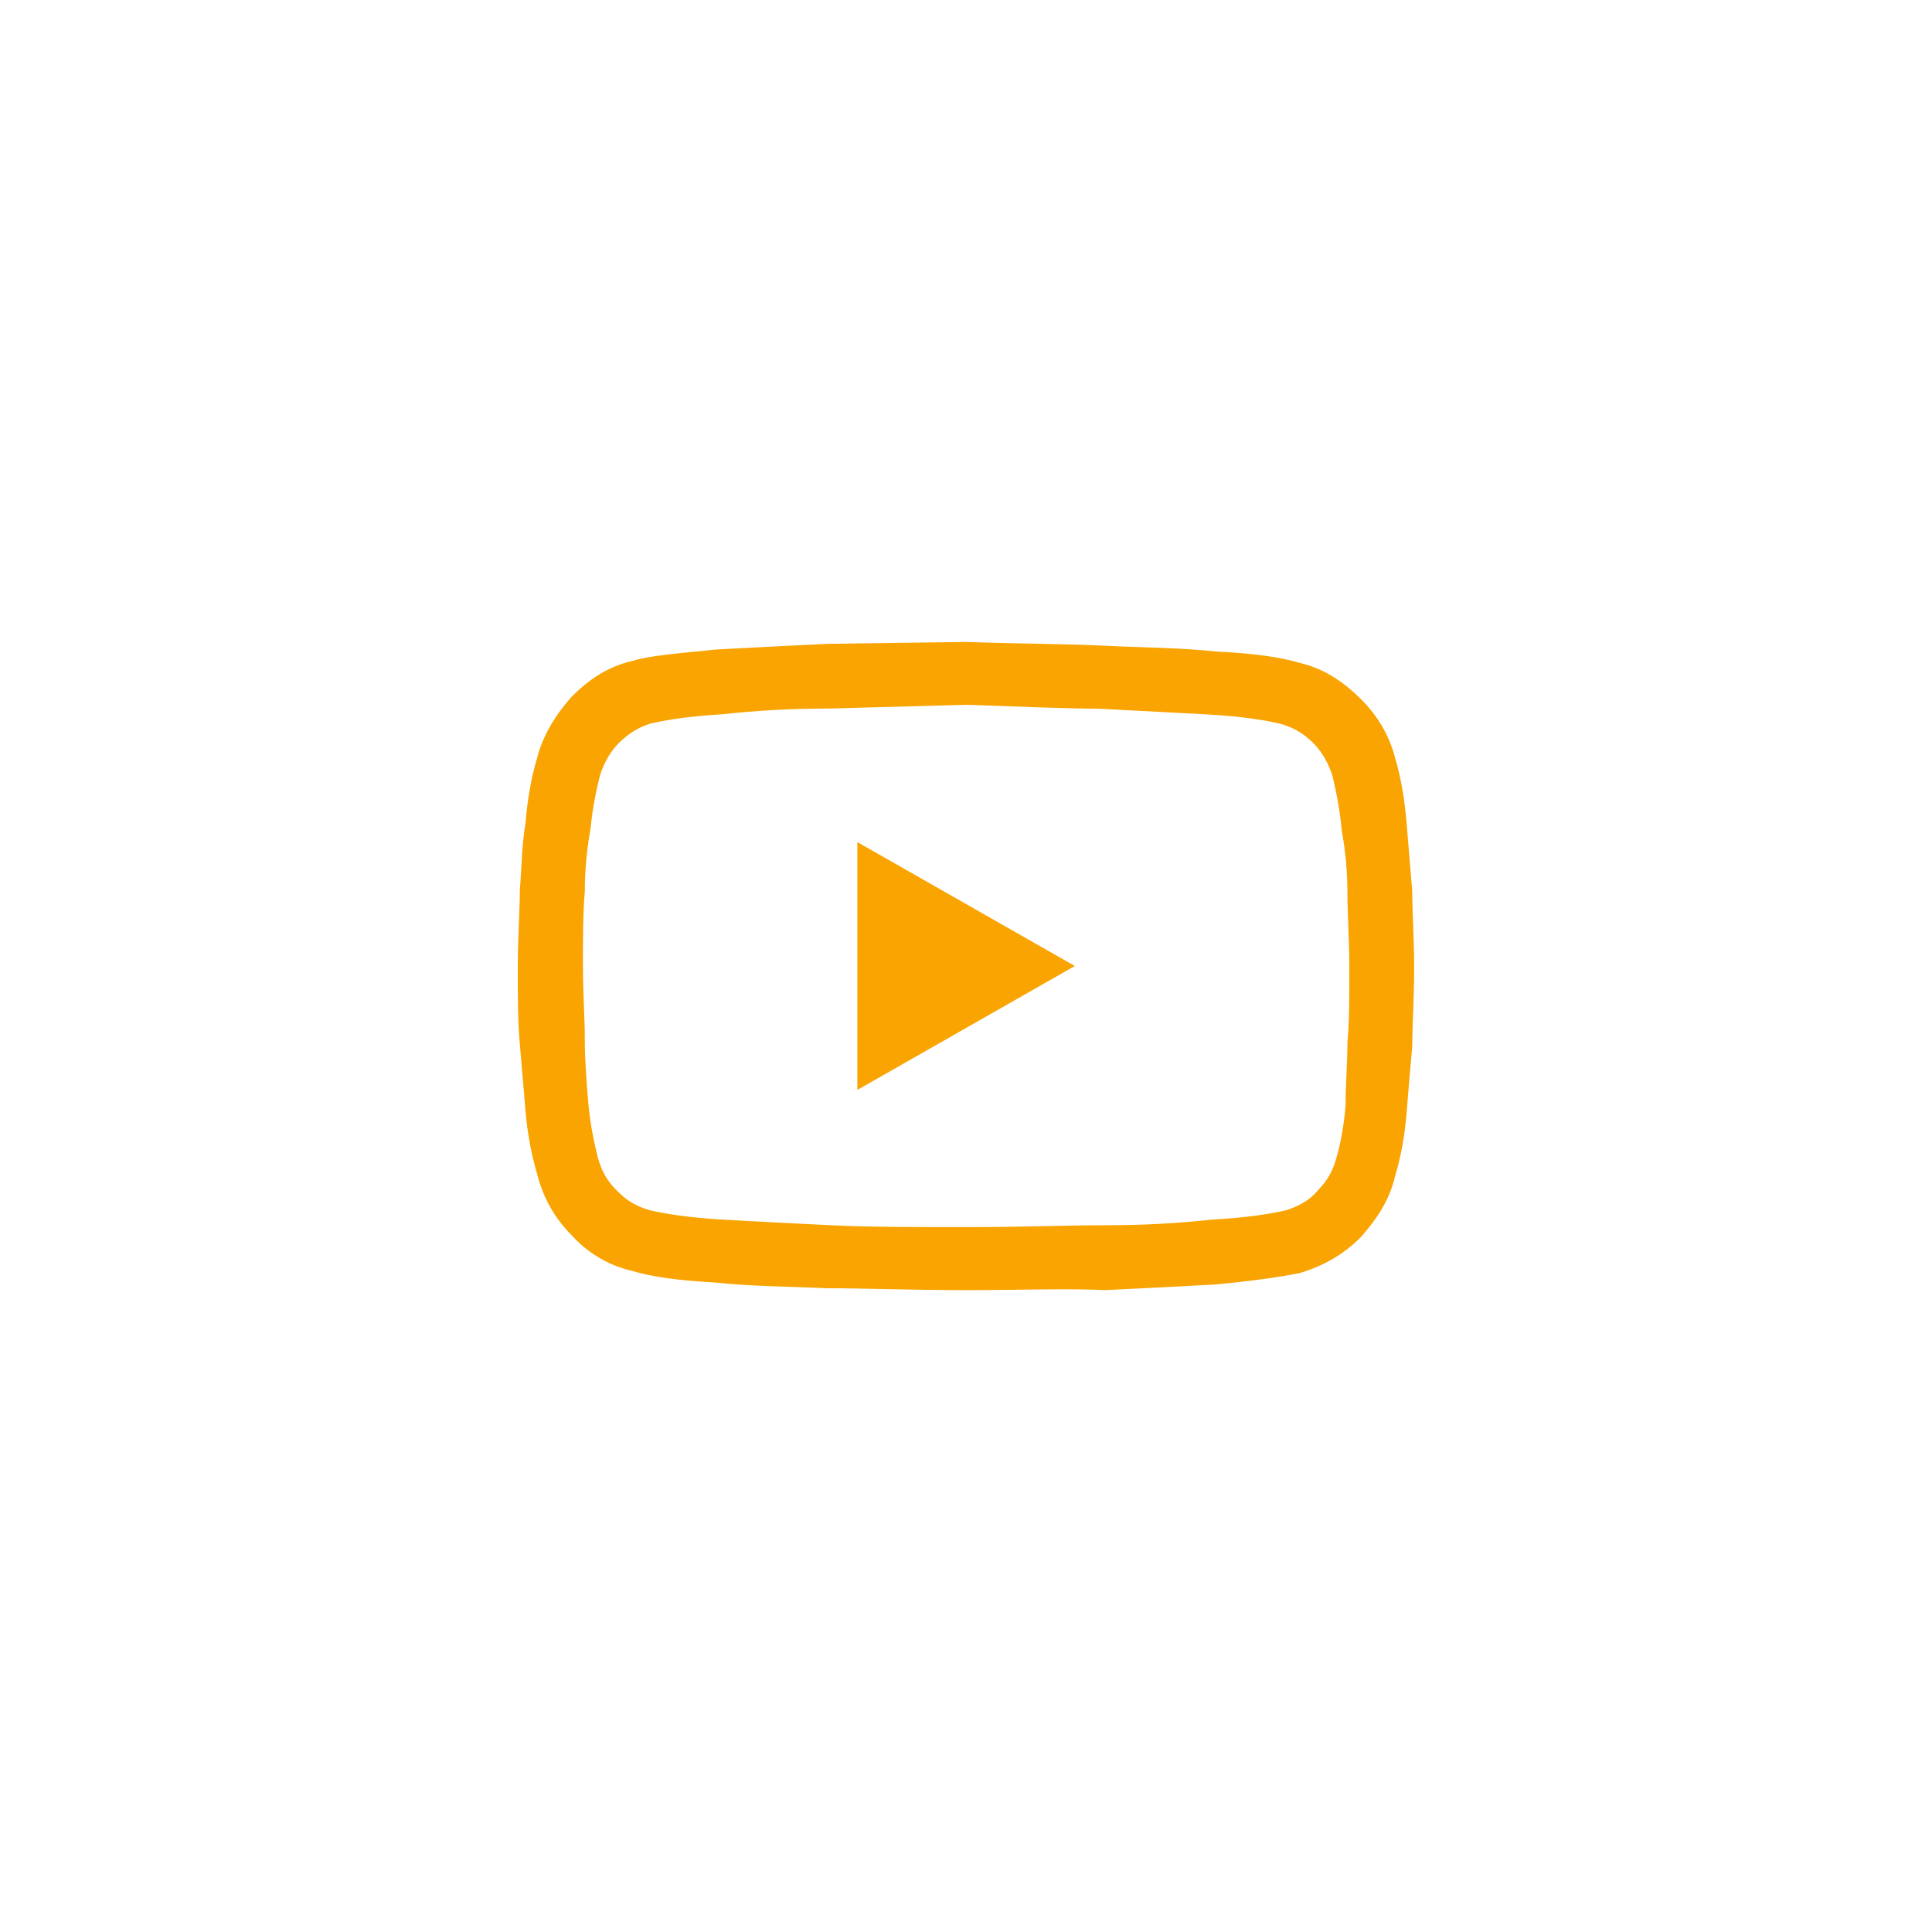
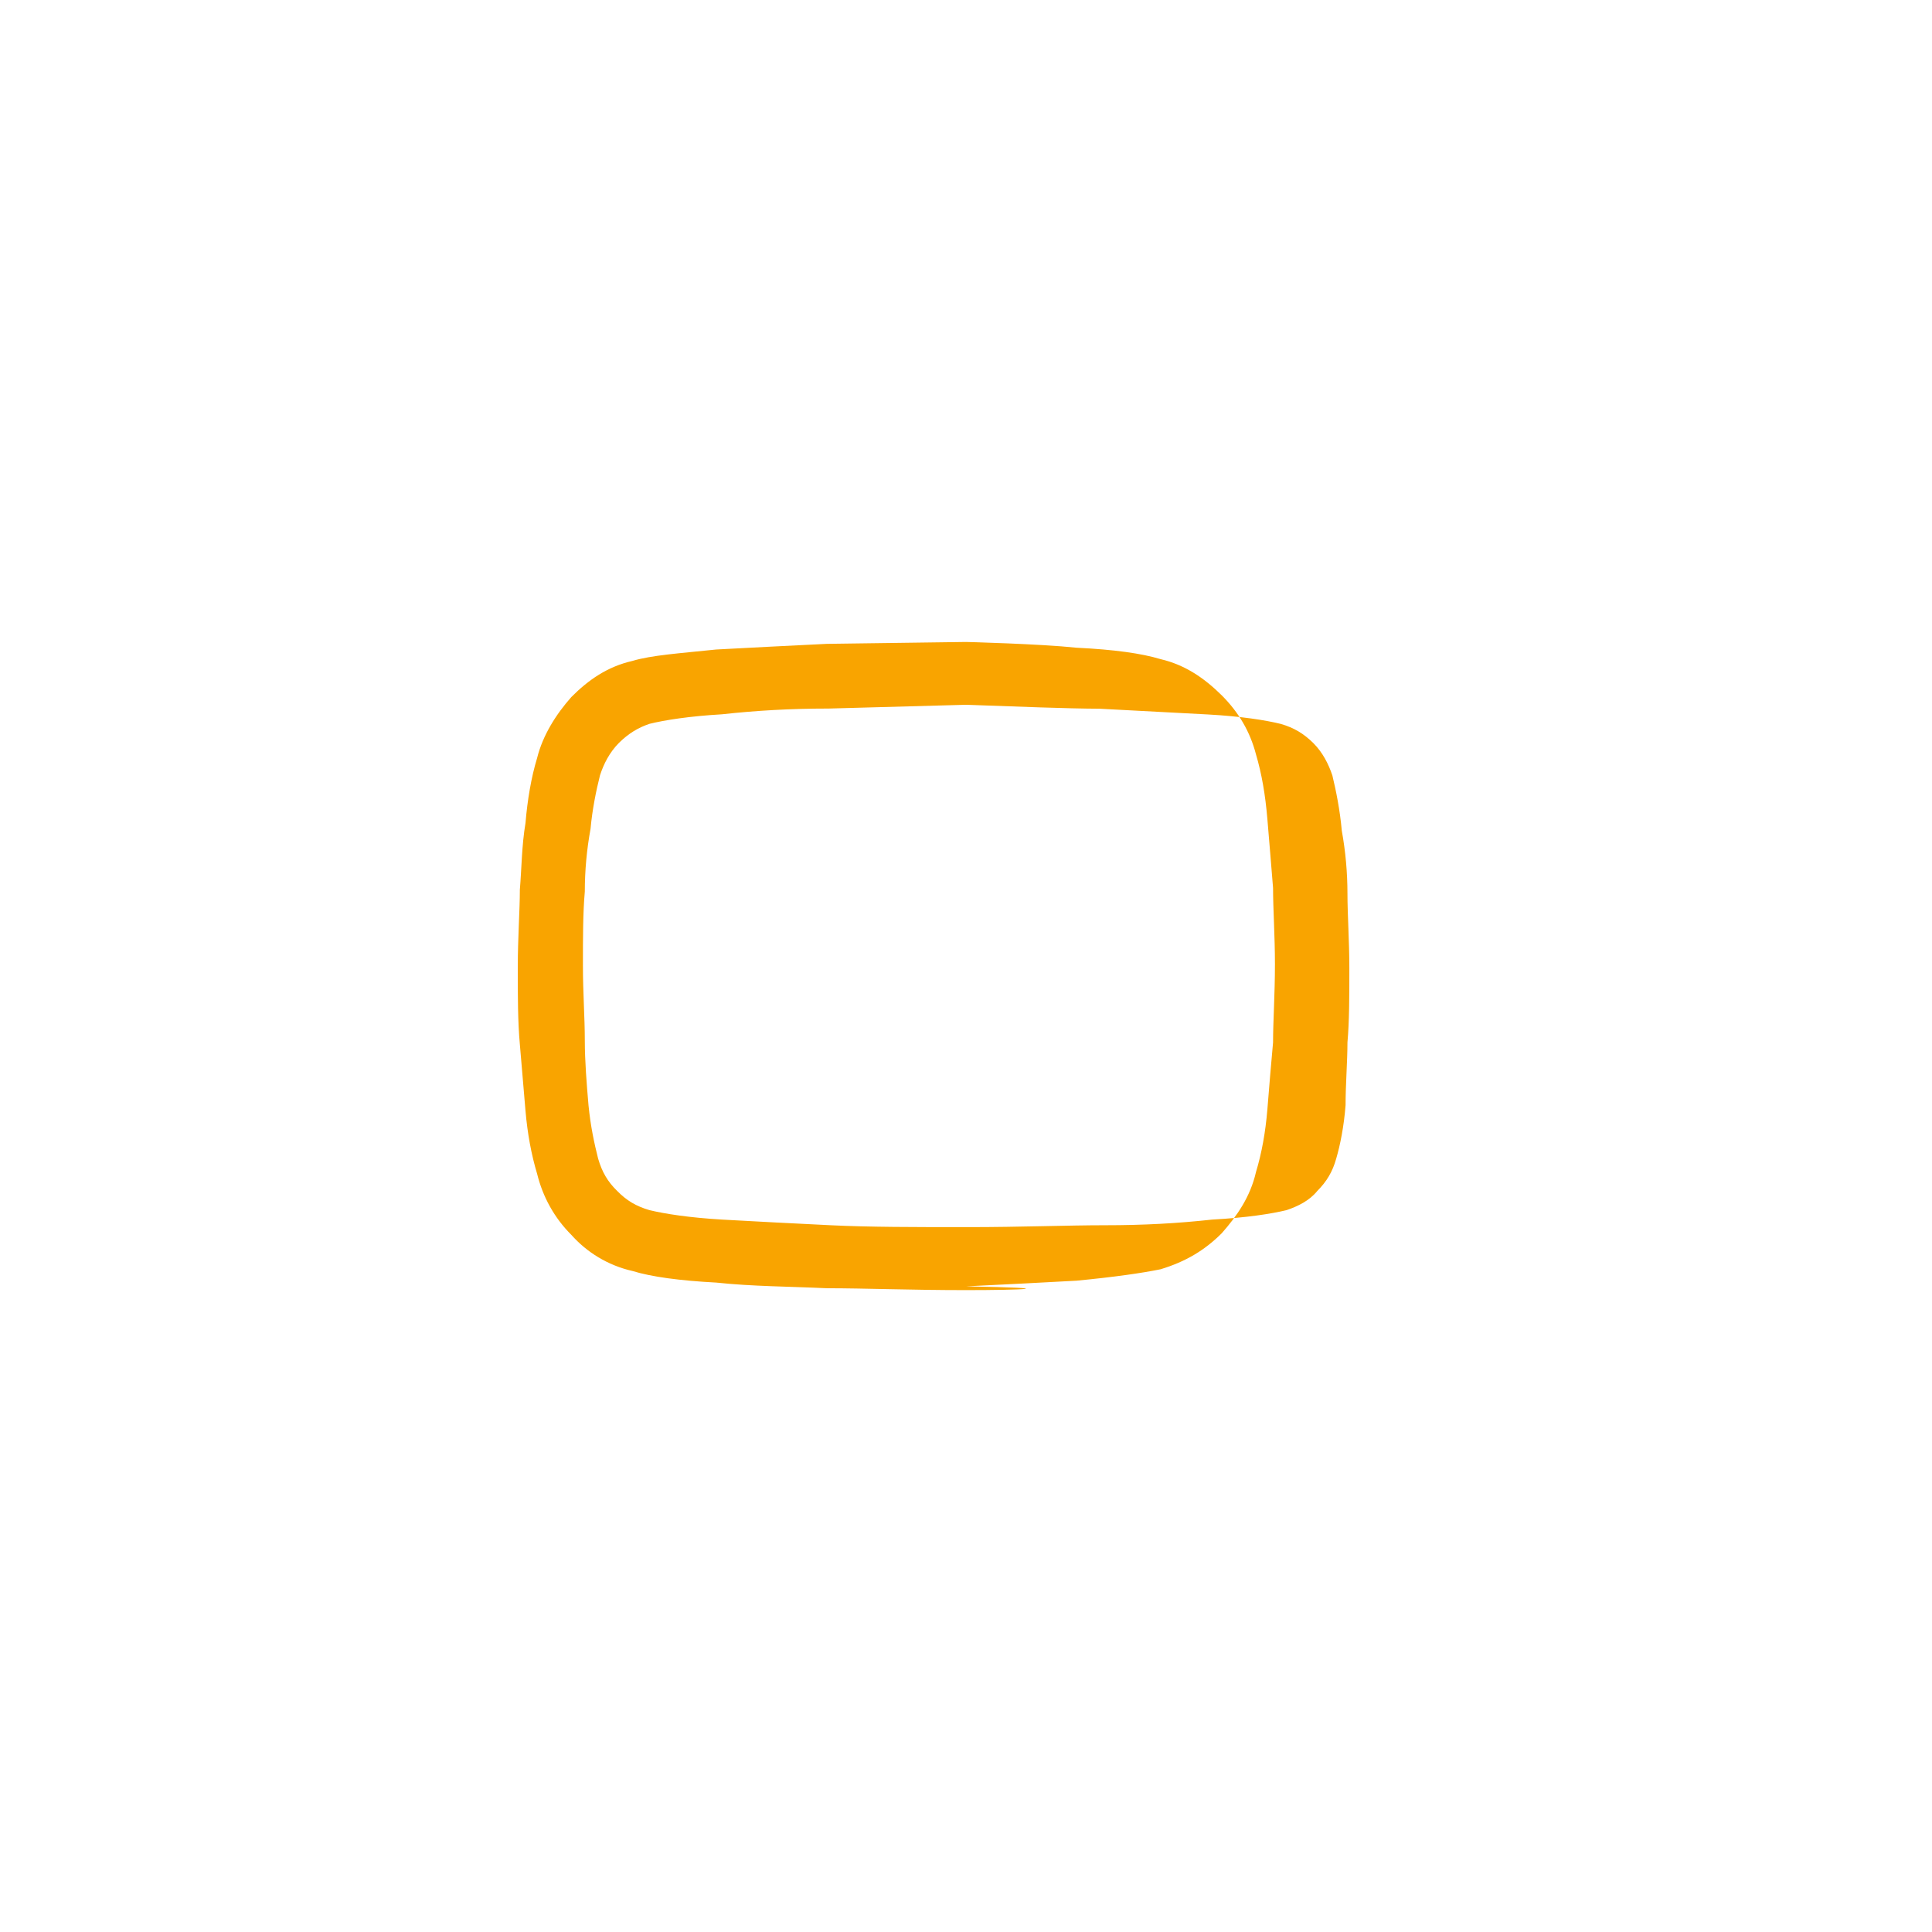
<svg xmlns="http://www.w3.org/2000/svg" version="1.1" id="Capa_1" x="0px" y="0px" width="21.5px" height="21.5px" viewBox="0 0 21.5 21.5" enable-background="new 0 0 21.5 21.5" xml:space="preserve">
  <g>
-     <path fill="#F9A400" d="M10.751,7.843L9.222,7.885c-0.424,0-0.805,0.022-1.188,0.064C7.673,7.97,7.398,8.013,7.228,8.055   c-0.127,0.043-0.232,0.106-0.34,0.212c-0.105,0.106-0.17,0.234-0.211,0.361C6.634,8.798,6.591,9.01,6.572,9.222   c-0.043,0.234-0.064,0.468-0.064,0.7c-0.021,0.234-0.021,0.51-0.021,0.828c0,0.297,0.021,0.574,0.021,0.828   c0,0.232,0.021,0.488,0.041,0.721c0.023,0.234,0.064,0.424,0.107,0.594c0.043,0.148,0.105,0.256,0.213,0.361   c0.105,0.107,0.211,0.17,0.359,0.213c0.17,0.041,0.445,0.084,0.807,0.105c0.383,0.021,0.785,0.043,1.209,0.063   c0.426,0.021,0.934,0.021,1.529,0.021c0.594,0,1.102-0.021,1.528-0.021c0.424,0,0.807-0.021,1.188-0.063   c0.385-0.021,0.658-0.064,0.828-0.105c0.127-0.043,0.254-0.105,0.342-0.213c0.104-0.105,0.17-0.213,0.211-0.361   c0.043-0.146,0.086-0.357,0.104-0.594c0-0.232,0.021-0.488,0.021-0.699c0.021-0.232,0.021-0.511,0.021-0.829   c0-0.297-0.021-0.594-0.021-0.826c0-0.234-0.021-0.468-0.063-0.701c-0.021-0.233-0.064-0.445-0.105-0.615   c-0.043-0.127-0.107-0.255-0.213-0.361c-0.107-0.105-0.213-0.169-0.361-0.212c-0.17-0.042-0.445-0.085-0.807-0.105   c-0.381-0.021-0.785-0.042-1.209-0.064C11.855,7.885,11.346,7.864,10.751,7.843 M10.751,14.357c-0.617,0-1.125-0.021-1.549-0.021   c-0.426-0.02-0.828-0.02-1.232-0.063c-0.402-0.021-0.721-0.064-0.932-0.129c-0.277-0.063-0.51-0.211-0.68-0.402   c-0.191-0.191-0.318-0.424-0.381-0.68c-0.064-0.213-0.107-0.445-0.129-0.699s-0.043-0.51-0.063-0.742   c-0.023-0.256-0.023-0.532-0.023-0.851c0-0.339,0.023-0.636,0.023-0.869c0.02-0.233,0.02-0.488,0.063-0.743   c0.021-0.254,0.064-0.509,0.129-0.722C6.04,8.182,6.188,7.949,6.358,7.757c0.189-0.19,0.402-0.339,0.68-0.402   C7.25,7.291,7.568,7.27,7.97,7.228c0.404-0.021,0.807-0.043,1.232-0.063l1.549-0.021c0.615,0.021,1.124,0.021,1.549,0.042   s0.826,0.021,1.229,0.064c0.425,0.021,0.722,0.063,0.935,0.127c0.274,0.064,0.488,0.212,0.681,0.403   c0.188,0.188,0.315,0.403,0.381,0.657c0.063,0.213,0.104,0.446,0.127,0.722c0.021,0.255,0.043,0.51,0.063,0.764   c0,0.234,0.021,0.531,0.021,0.849c0,0.341-0.021,0.638-0.021,0.871c-0.021,0.233-0.043,0.487-0.063,0.743   c-0.021,0.255-0.063,0.488-0.127,0.699c-0.063,0.276-0.211,0.488-0.381,0.681c-0.19,0.19-0.403,0.317-0.681,0.401   c-0.213,0.043-0.51,0.086-0.935,0.127c-0.403,0.022-0.807,0.043-1.229,0.063C11.875,14.336,11.367,14.357,10.751,14.357" />
-     <polygon fill="#F9A400" points="9.541,12.129 9.541,9.371 11.961,10.75  " />
+     <path fill="#F9A400" d="M10.751,7.843L9.222,7.885c-0.424,0-0.805,0.022-1.188,0.064C7.673,7.97,7.398,8.013,7.228,8.055   c-0.127,0.043-0.232,0.106-0.34,0.212c-0.105,0.106-0.17,0.234-0.211,0.361C6.634,8.798,6.591,9.01,6.572,9.222   c-0.043,0.234-0.064,0.468-0.064,0.7c-0.021,0.234-0.021,0.51-0.021,0.828c0,0.297,0.021,0.574,0.021,0.828   c0,0.232,0.021,0.488,0.041,0.721c0.023,0.234,0.064,0.424,0.107,0.594c0.043,0.148,0.105,0.256,0.213,0.361   c0.105,0.107,0.211,0.17,0.359,0.213c0.17,0.041,0.445,0.084,0.807,0.105c0.383,0.021,0.785,0.043,1.209,0.063   c0.426,0.021,0.934,0.021,1.529,0.021c0.594,0,1.102-0.021,1.528-0.021c0.424,0,0.807-0.021,1.188-0.063   c0.385-0.021,0.658-0.064,0.828-0.105c0.127-0.043,0.254-0.105,0.342-0.213c0.104-0.105,0.17-0.213,0.211-0.361   c0.043-0.146,0.086-0.357,0.104-0.594c0-0.232,0.021-0.488,0.021-0.699c0.021-0.232,0.021-0.511,0.021-0.829   c0-0.297-0.021-0.594-0.021-0.826c0-0.234-0.021-0.468-0.063-0.701c-0.021-0.233-0.064-0.445-0.105-0.615   c-0.043-0.127-0.107-0.255-0.213-0.361c-0.107-0.105-0.213-0.169-0.361-0.212c-0.17-0.042-0.445-0.085-0.807-0.105   c-0.381-0.021-0.785-0.042-1.209-0.064C11.855,7.885,11.346,7.864,10.751,7.843 M10.751,14.357c-0.617,0-1.125-0.021-1.549-0.021   c-0.426-0.02-0.828-0.02-1.232-0.063c-0.402-0.021-0.721-0.064-0.932-0.129c-0.277-0.063-0.51-0.211-0.68-0.402   c-0.191-0.191-0.318-0.424-0.381-0.68c-0.064-0.213-0.107-0.445-0.129-0.699s-0.043-0.51-0.063-0.742   c-0.023-0.256-0.023-0.532-0.023-0.851c0-0.339,0.023-0.636,0.023-0.869c0.02-0.233,0.02-0.488,0.063-0.743   c0.021-0.254,0.064-0.509,0.129-0.722C6.04,8.182,6.188,7.949,6.358,7.757c0.189-0.19,0.402-0.339,0.68-0.402   C7.25,7.291,7.568,7.27,7.97,7.228c0.404-0.021,0.807-0.043,1.232-0.063l1.549-0.021s0.826,0.021,1.229,0.064c0.425,0.021,0.722,0.063,0.935,0.127c0.274,0.064,0.488,0.212,0.681,0.403   c0.188,0.188,0.315,0.403,0.381,0.657c0.063,0.213,0.104,0.446,0.127,0.722c0.021,0.255,0.043,0.51,0.063,0.764   c0,0.234,0.021,0.531,0.021,0.849c0,0.341-0.021,0.638-0.021,0.871c-0.021,0.233-0.043,0.487-0.063,0.743   c-0.021,0.255-0.063,0.488-0.127,0.699c-0.063,0.276-0.211,0.488-0.381,0.681c-0.19,0.19-0.403,0.317-0.681,0.401   c-0.213,0.043-0.51,0.086-0.935,0.127c-0.403,0.022-0.807,0.043-1.229,0.063C11.875,14.336,11.367,14.357,10.751,14.357" />
  </g>
</svg>